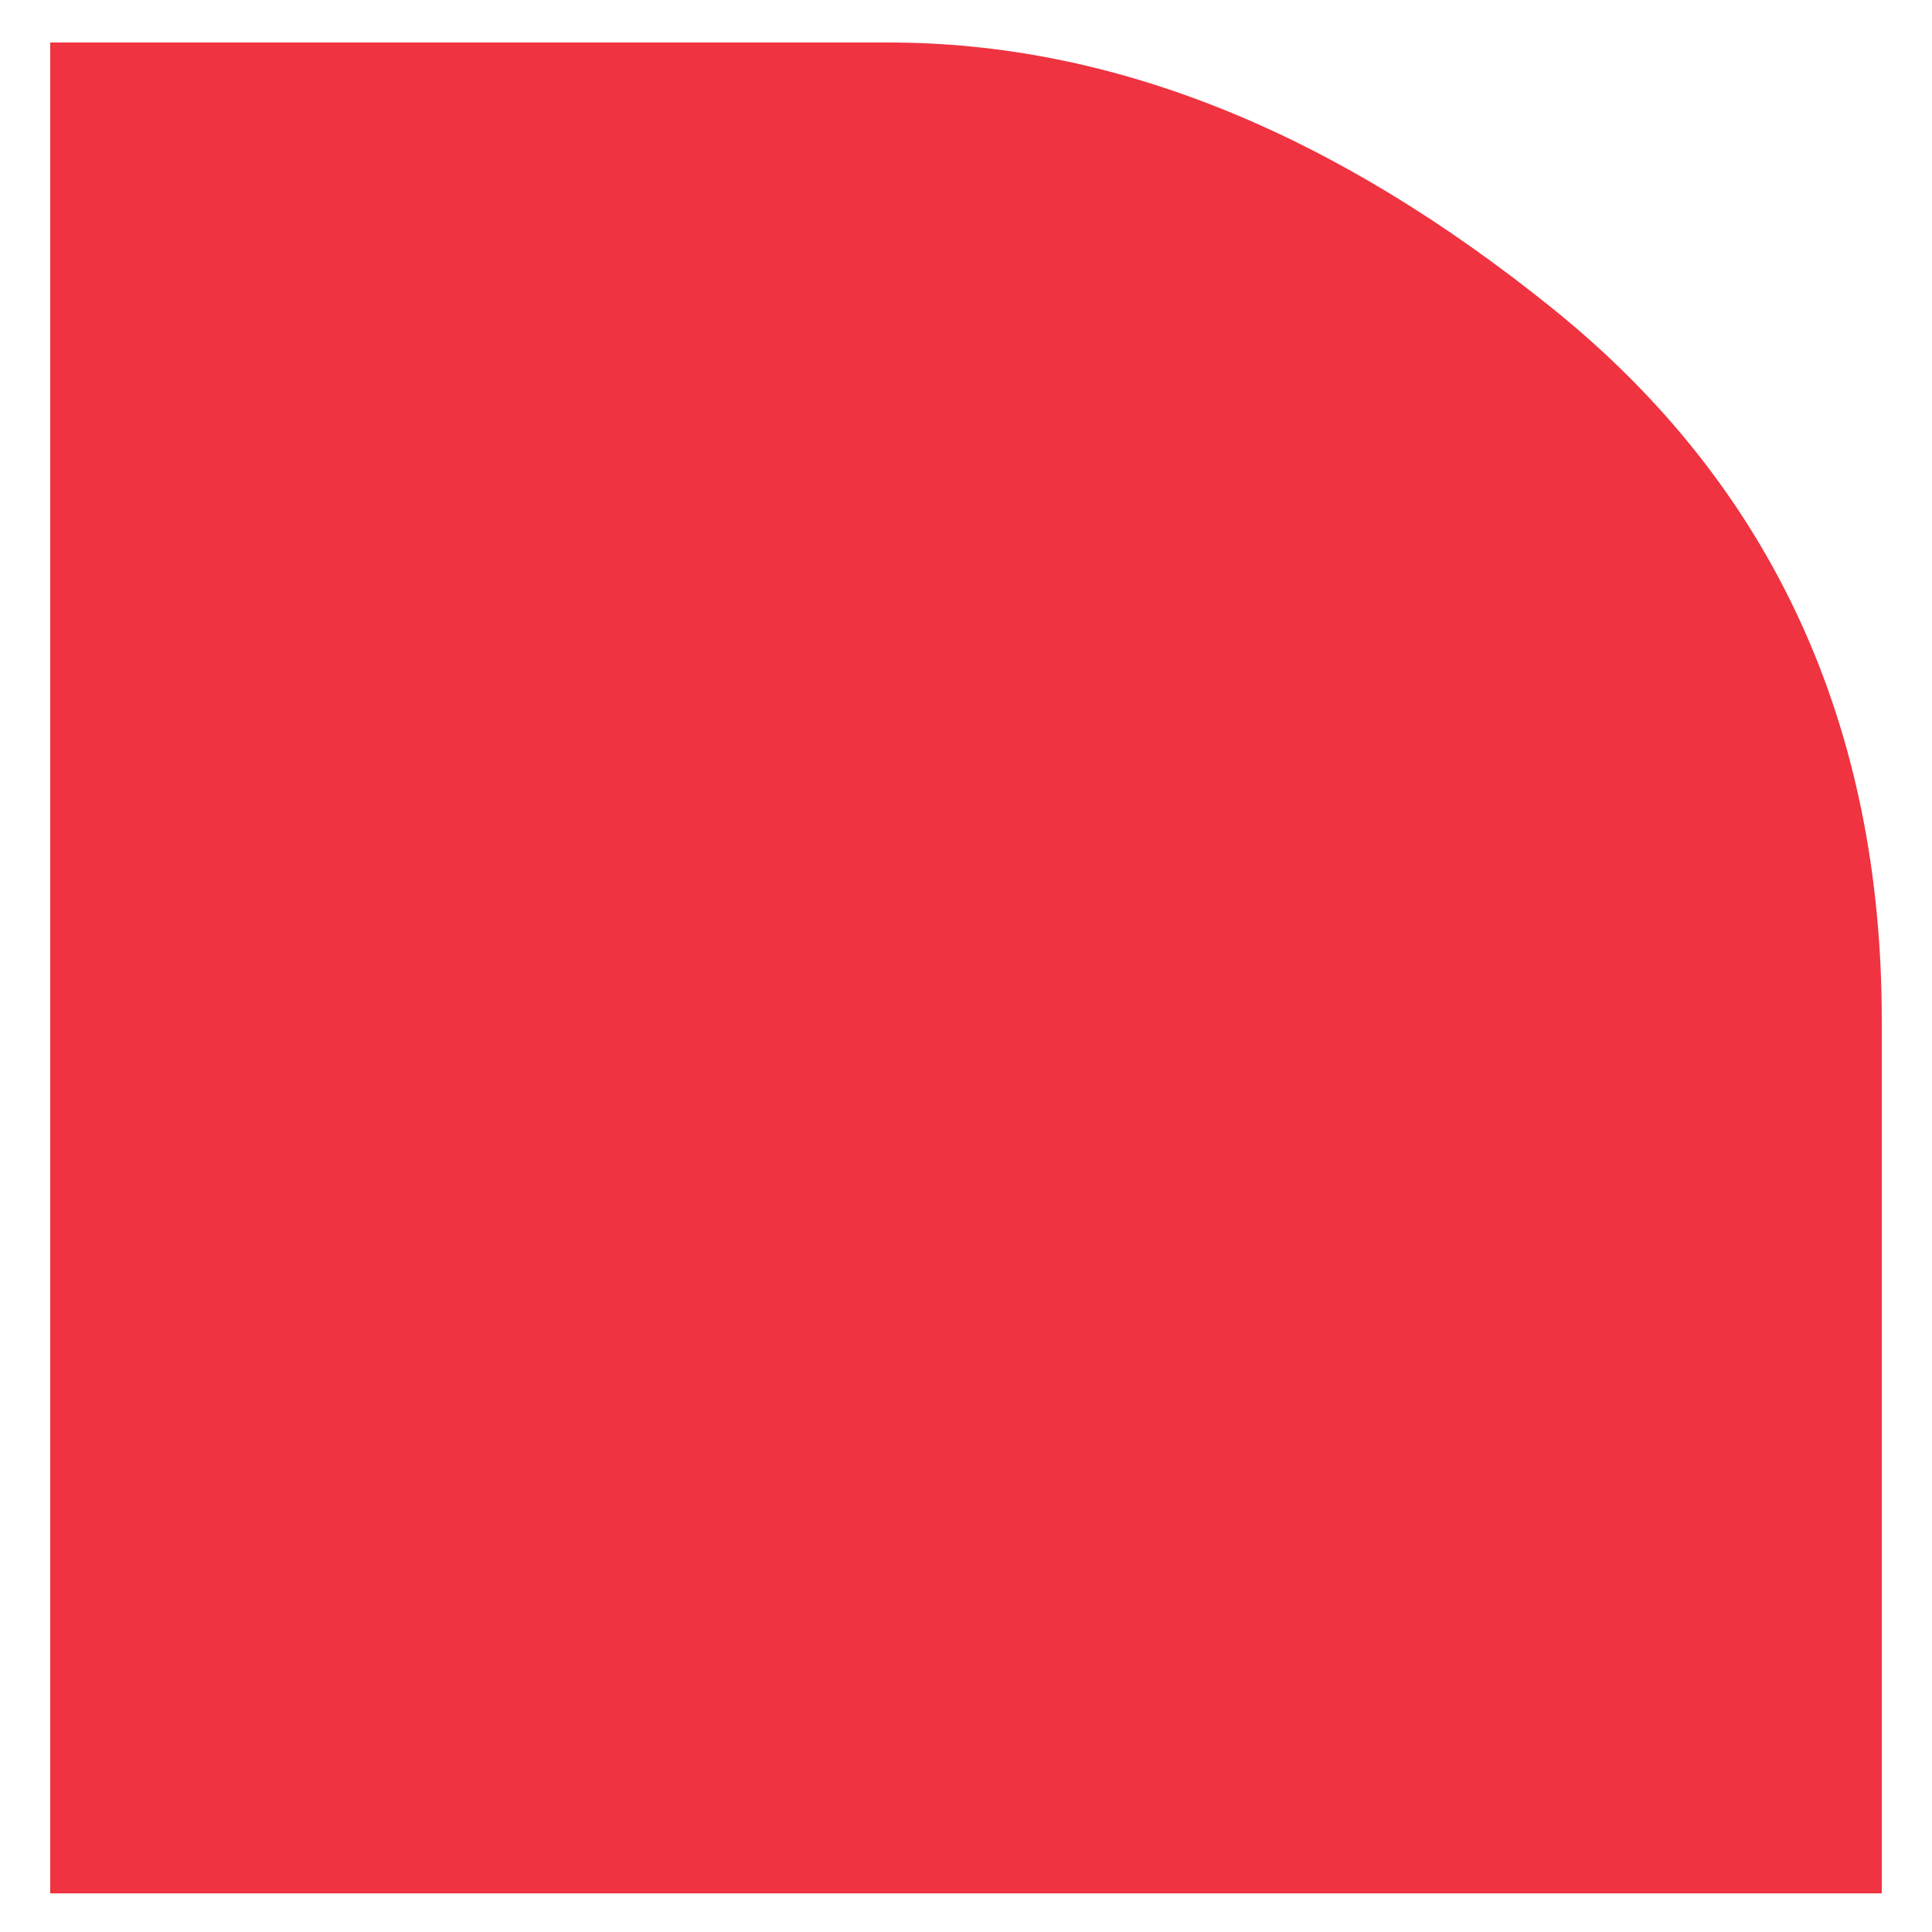
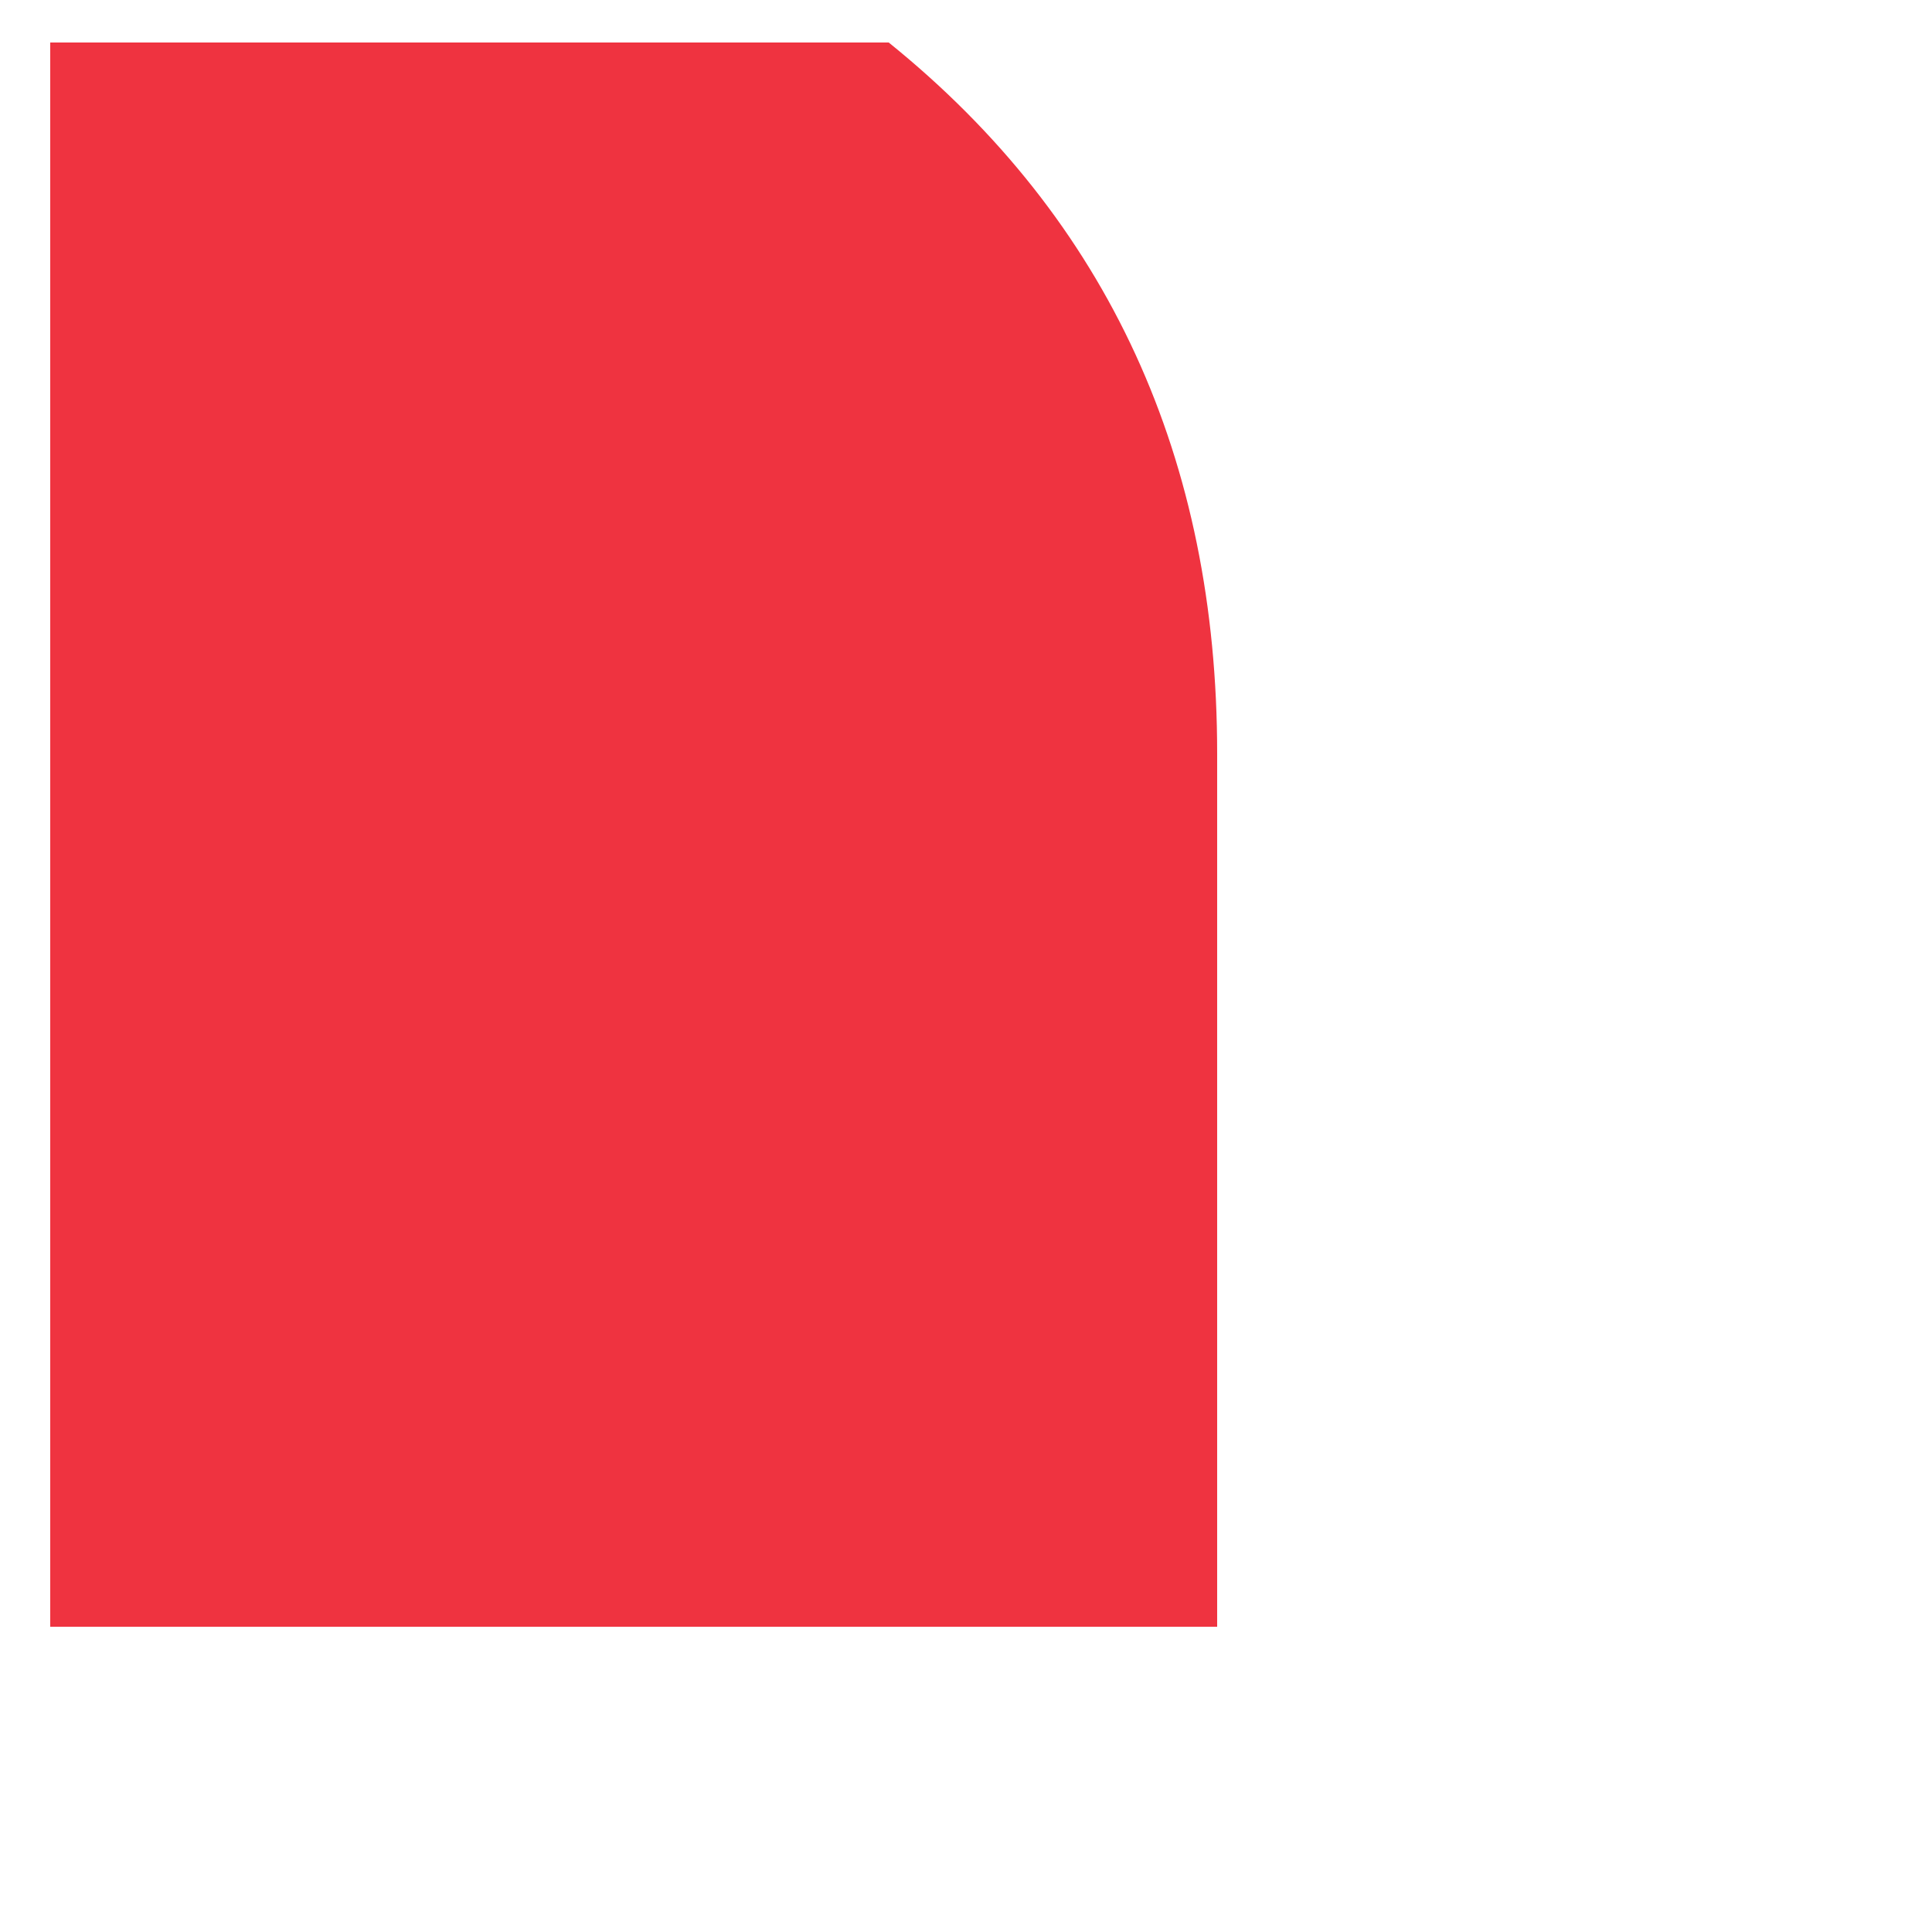
<svg xmlns="http://www.w3.org/2000/svg" version="1.1" id="Layer_1" x="0px" y="0px" viewBox="0 0 50 50" style="enable-background:new 0 0 50 50;" xml:space="preserve">
  <style type="text/css">
	.st0{fill:#EF3340;}
</style>
-   <path class="st0" d="M23,1.1c5.8,0,11.5,2.3,17.2,6.9c5.7,4.6,8.5,10.8,8.5,18.4v22.6H1.3V1.1H23z" />
+   <path class="st0" d="M23,1.1c5.7,4.6,8.5,10.8,8.5,18.4v22.6H1.3V1.1H23z" />
</svg>